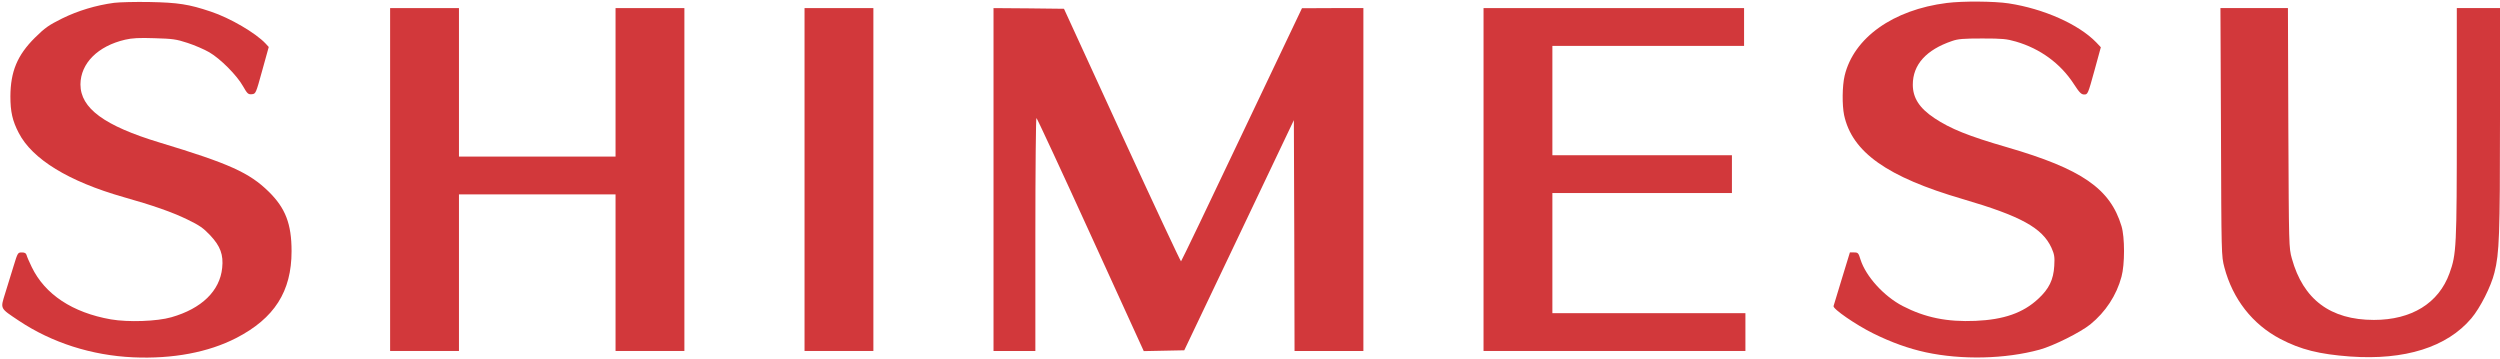
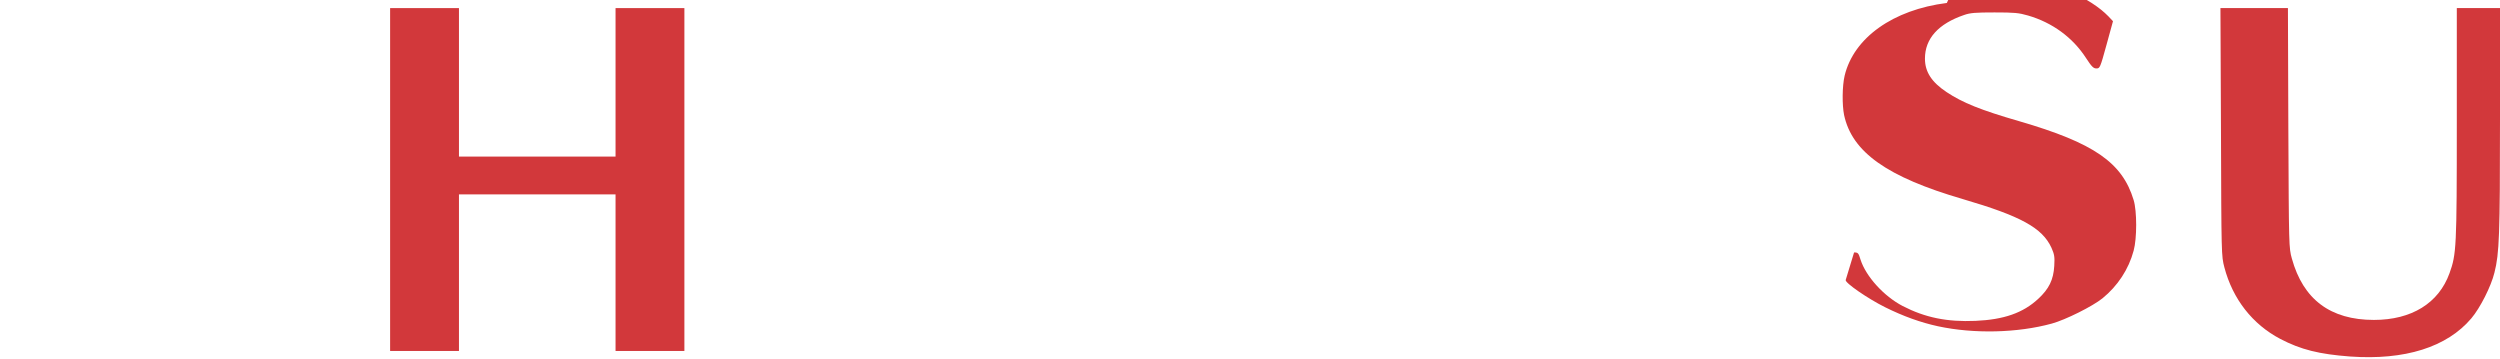
<svg xmlns="http://www.w3.org/2000/svg" version="1.0" width="1852pt" height="266pt" viewBox="0 0 1852 266" preserveAspectRatio="xMidYMid meet">
  <g transform="translate(0,266) scale(0.1,-0.1)" fill="#D2383B" stroke="none">
-     <path d="M845 2639 c-134 -18 -267 -58 -385 -116 -100 -50 -126 -68 -201 -142 -131 -130 -181 -251 -182 -435 0 -113 15 -181 62 -271 100 -194 369 -359 776 -475 217 -61 362 -112 471 -165 93 -45 120 -64 172 -119 75 -80 98 -144 88 -240 -17 -171 -152 -302 -376 -366 -106 -31 -321 -38 -448 -16 -285 50 -489 185 -587 388 -18 37 -35 76 -38 88 -4 14 -13 20 -35 20 -30 0 -31 -2 -61 -100 -17 -55 -45 -145 -62 -201 -37 -120 -42 -109 101 -205 245 -163 539 -257 847 -271 293 -13 557 37 763 143 283 146 410 345 410 643 0 202 -45 319 -169 441 -144 141 -292 208 -808 364 -410 124 -587 254 -587 431 1 156 129 284 331 331 52 12 103 15 218 11 134 -4 160 -7 245 -35 52 -17 124 -48 160 -69 83 -48 205 -171 250 -251 32 -56 38 -62 65 -60 30 3 30 3 78 177 l48 173 -23 25 c-74 79 -264 190 -406 237 -163 55 -245 67 -452 71 -107 2 -226 -1 -265 -6z" />
-     <path d="M14422 2638 c-398 -50 -690 -258 -757 -539 -18 -76 -19 -217 -4 -291 59 -275 318 -459 880 -623 430 -126 588 -213 656 -360 22 -50 25 -67 21 -135 -6 -103 -39 -170 -119 -244 -112 -104 -254 -154 -465 -163 -210 -9 -372 24 -539 110 -140 73 -272 219 -312 343 -15 50 -19 54 -48 54 l-31 0 -59 -193 c-32 -105 -60 -197 -62 -204 -8 -20 165 -139 292 -202 135 -67 263 -113 392 -141 265 -57 588 -50 843 20 102 28 302 128 375 187 113 92 194 215 231 353 25 91 25 293 0 375 -84 278 -294 423 -847 584 -287 83 -420 137 -539 216 -111 74 -160 150 -160 248 0 148 99 258 290 323 45 16 85 19 225 19 148 0 180 -3 249 -23 179 -52 330 -162 428 -313 43 -66 56 -79 78 -79 26 0 28 4 75 175 l48 175 -34 36 c-130 134 -388 249 -649 289 -105 16 -341 18 -458 3z" />
+     <path d="M14422 2638 c-398 -50 -690 -258 -757 -539 -18 -76 -19 -217 -4 -291 59 -275 318 -459 880 -623 430 -126 588 -213 656 -360 22 -50 25 -67 21 -135 -6 -103 -39 -170 -119 -244 -112 -104 -254 -154 -465 -163 -210 -9 -372 24 -539 110 -140 73 -272 219 -312 343 -15 50 -19 54 -48 54 c-32 -105 -60 -197 -62 -204 -8 -20 165 -139 292 -202 135 -67 263 -113 392 -141 265 -57 588 -50 843 20 102 28 302 128 375 187 113 92 194 215 231 353 25 91 25 293 0 375 -84 278 -294 423 -847 584 -287 83 -420 137 -539 216 -111 74 -160 150 -160 248 0 148 99 258 290 323 45 16 85 19 225 19 148 0 180 -3 249 -23 179 -52 330 -162 428 -313 43 -66 56 -79 78 -79 26 0 28 4 75 175 l48 175 -34 36 c-130 134 -388 249 -649 289 -105 16 -341 18 -458 3z" />
    <path d="M2890 1330 l0 -1270 255 0 255 0 0 580 0 580 580 0 580 0 0 -580 0 -580 255 0 255 0 0 1270 0 1270 -255 0 -255 0 0 -550 0 -550 -580 0 -580 0 0 550 0 550 -255 0 -255 0 0 -1270z" />
-     <path d="M5960 1330 l0 -1270 255 0 255 0 0 1270 0 1270 -255 0 -255 0 0 -1270z" />
-     <path d="M7360 1330 l0 -1270 155 0 155 0 0 866 c0 476 4 863 8 860 5 -3 186 -392 402 -866 l393 -861 150 3 150 3 406 852 406 853 3 -855 2 -855 255 0 255 0 0 1270 0 1270 -227 0 -228 -1 -445 -935 c-244 -515 -447 -937 -451 -940 -3 -2 -200 418 -437 934 l-430 937 -261 3 -261 2 0 -1270z" />
-     <path d="M10990 1330 l0 -1270 970 0 970 0 0 140 0 140 -715 0 -715 0 0 445 0 445 665 0 665 0 0 140 0 140 -665 0 -665 0 0 405 0 405 710 0 710 0 0 140 0 140 -965 0 -965 0 0 -1270z" />
    <path d="M16453 1683 c3 -914 3 -918 25 -1003 62 -236 209 -423 415 -531 151 -79 288 -113 516 -130 406 -29 718 69 899 283 65 77 146 236 171 339 36 142 41 279 41 1132 l0 827 -160 0 -160 0 0 -852 c0 -922 -3 -971 -54 -1112 -80 -222 -281 -346 -560 -346 -322 0 -524 151 -608 455 -22 79 -22 86 -26 968 l-3 887 -250 0 -250 0 4 -917z" />
  </g>
</svg>